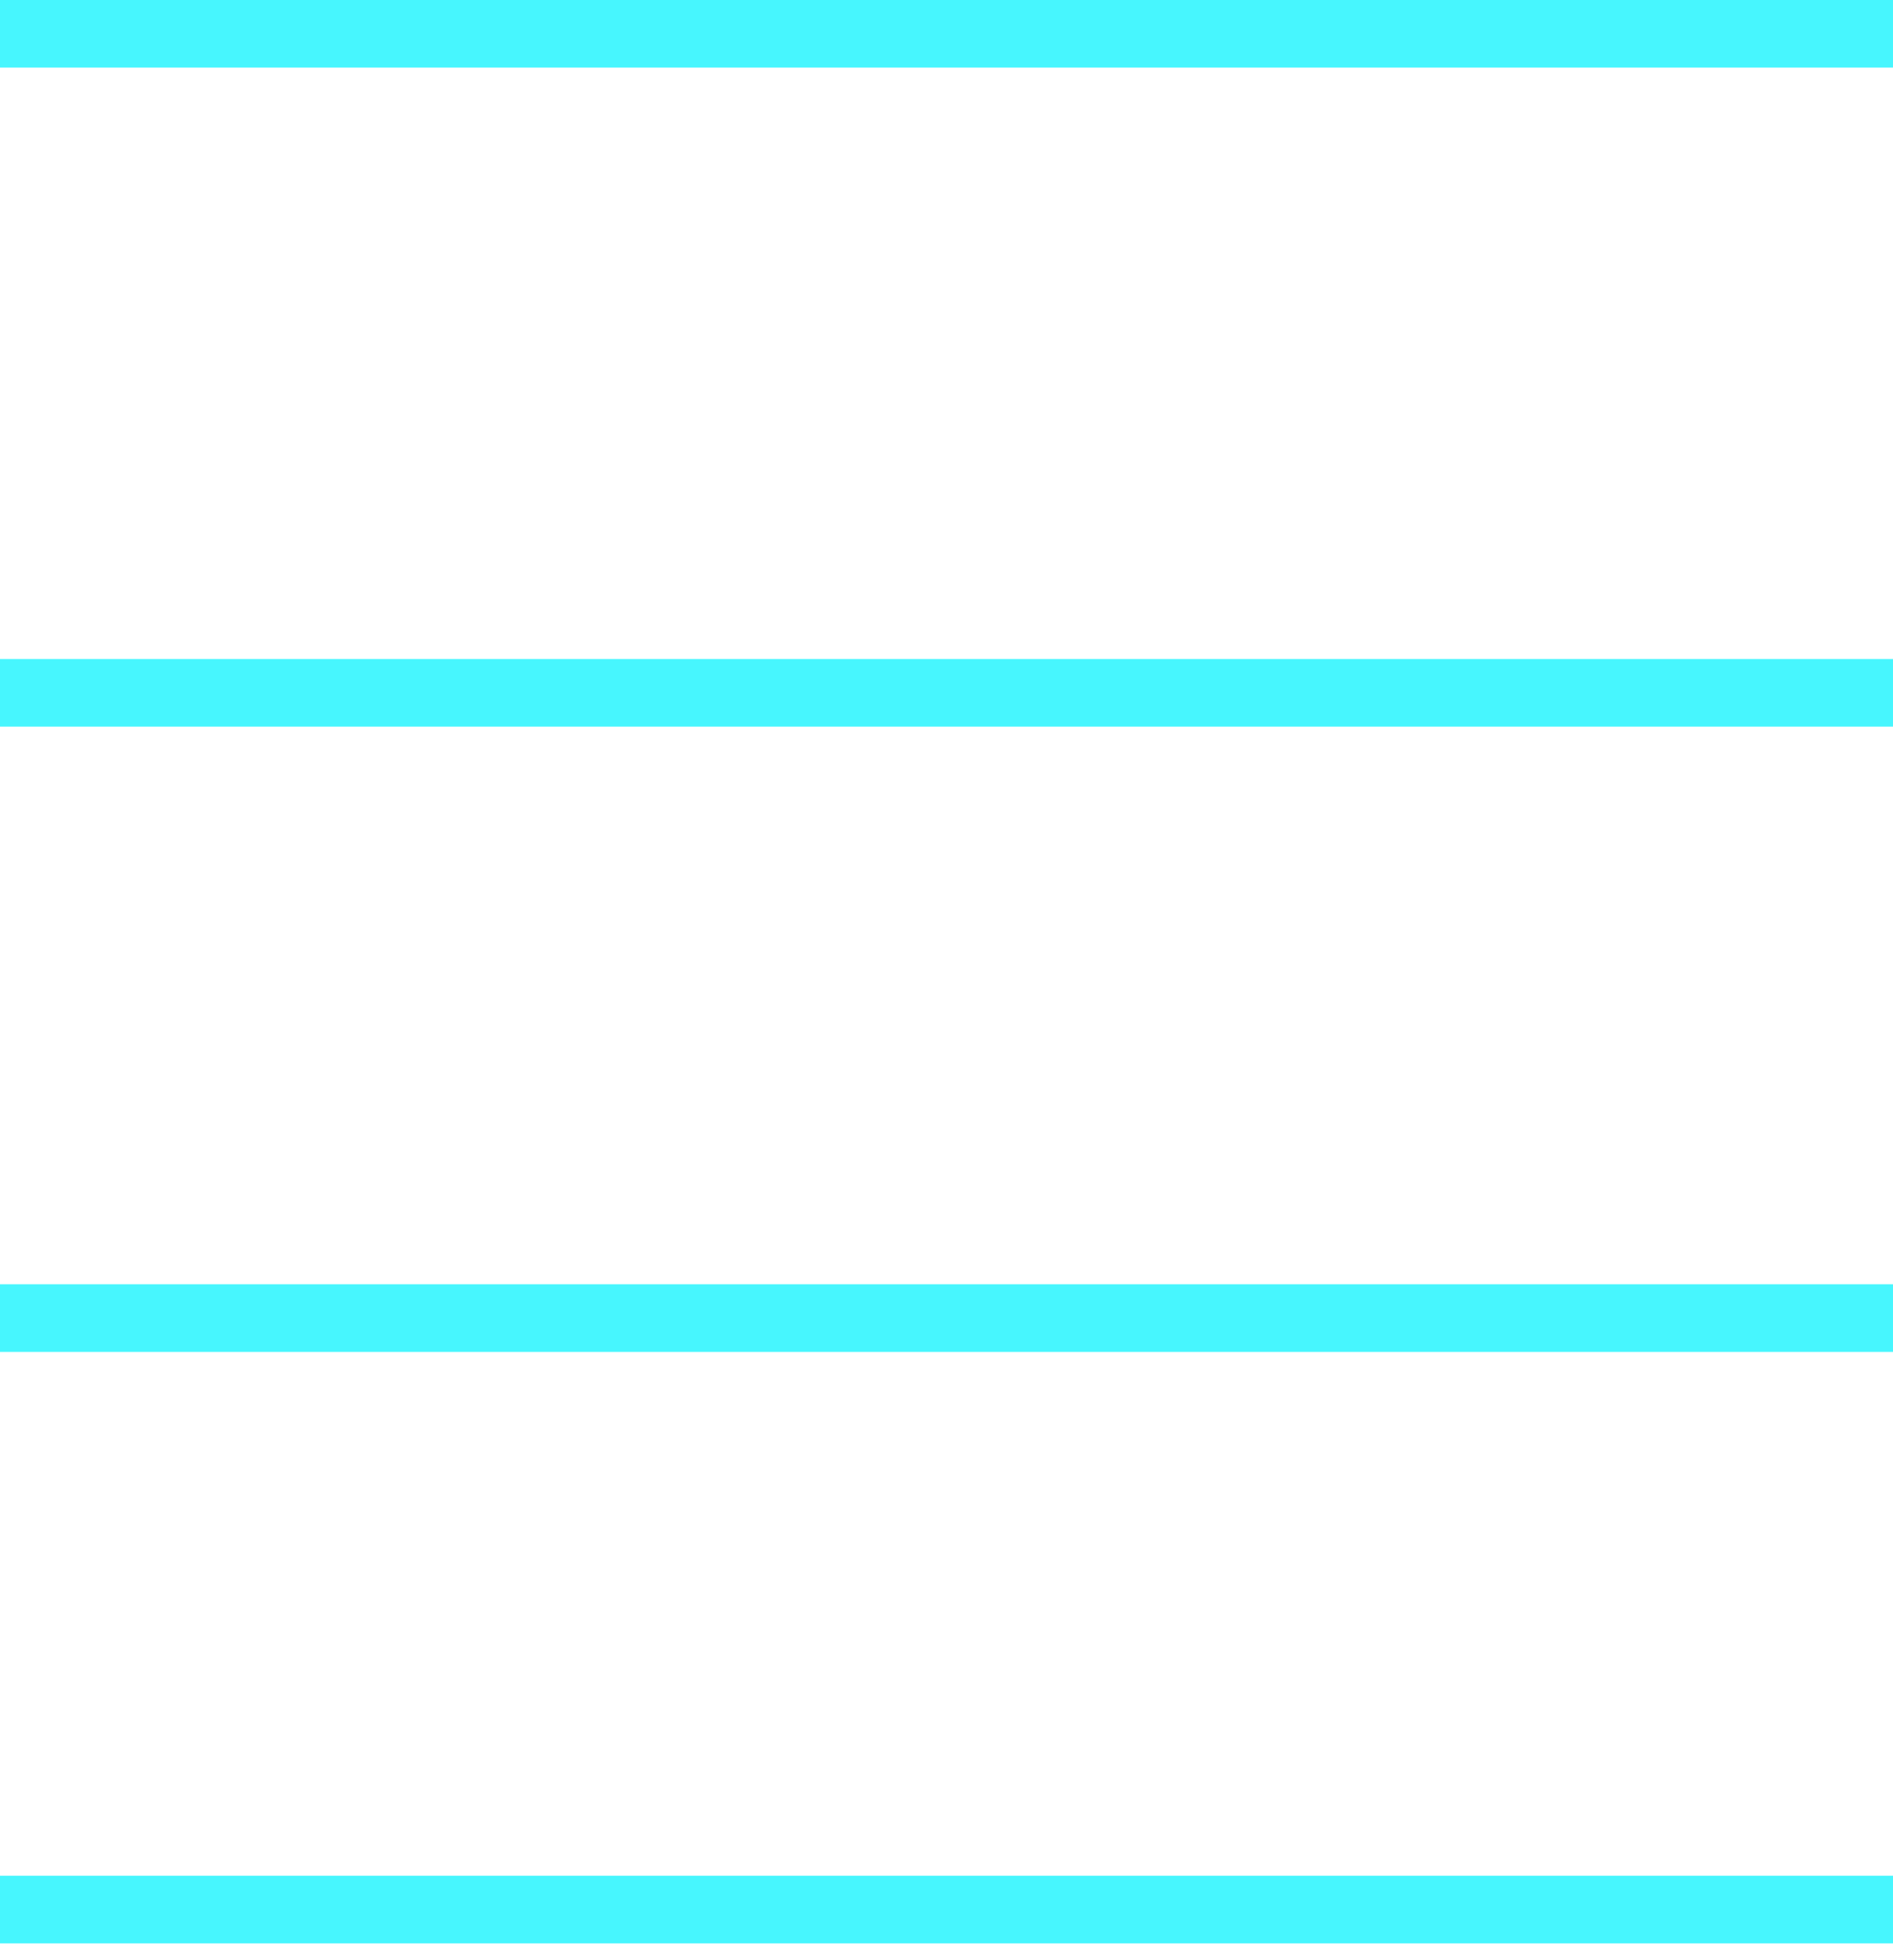
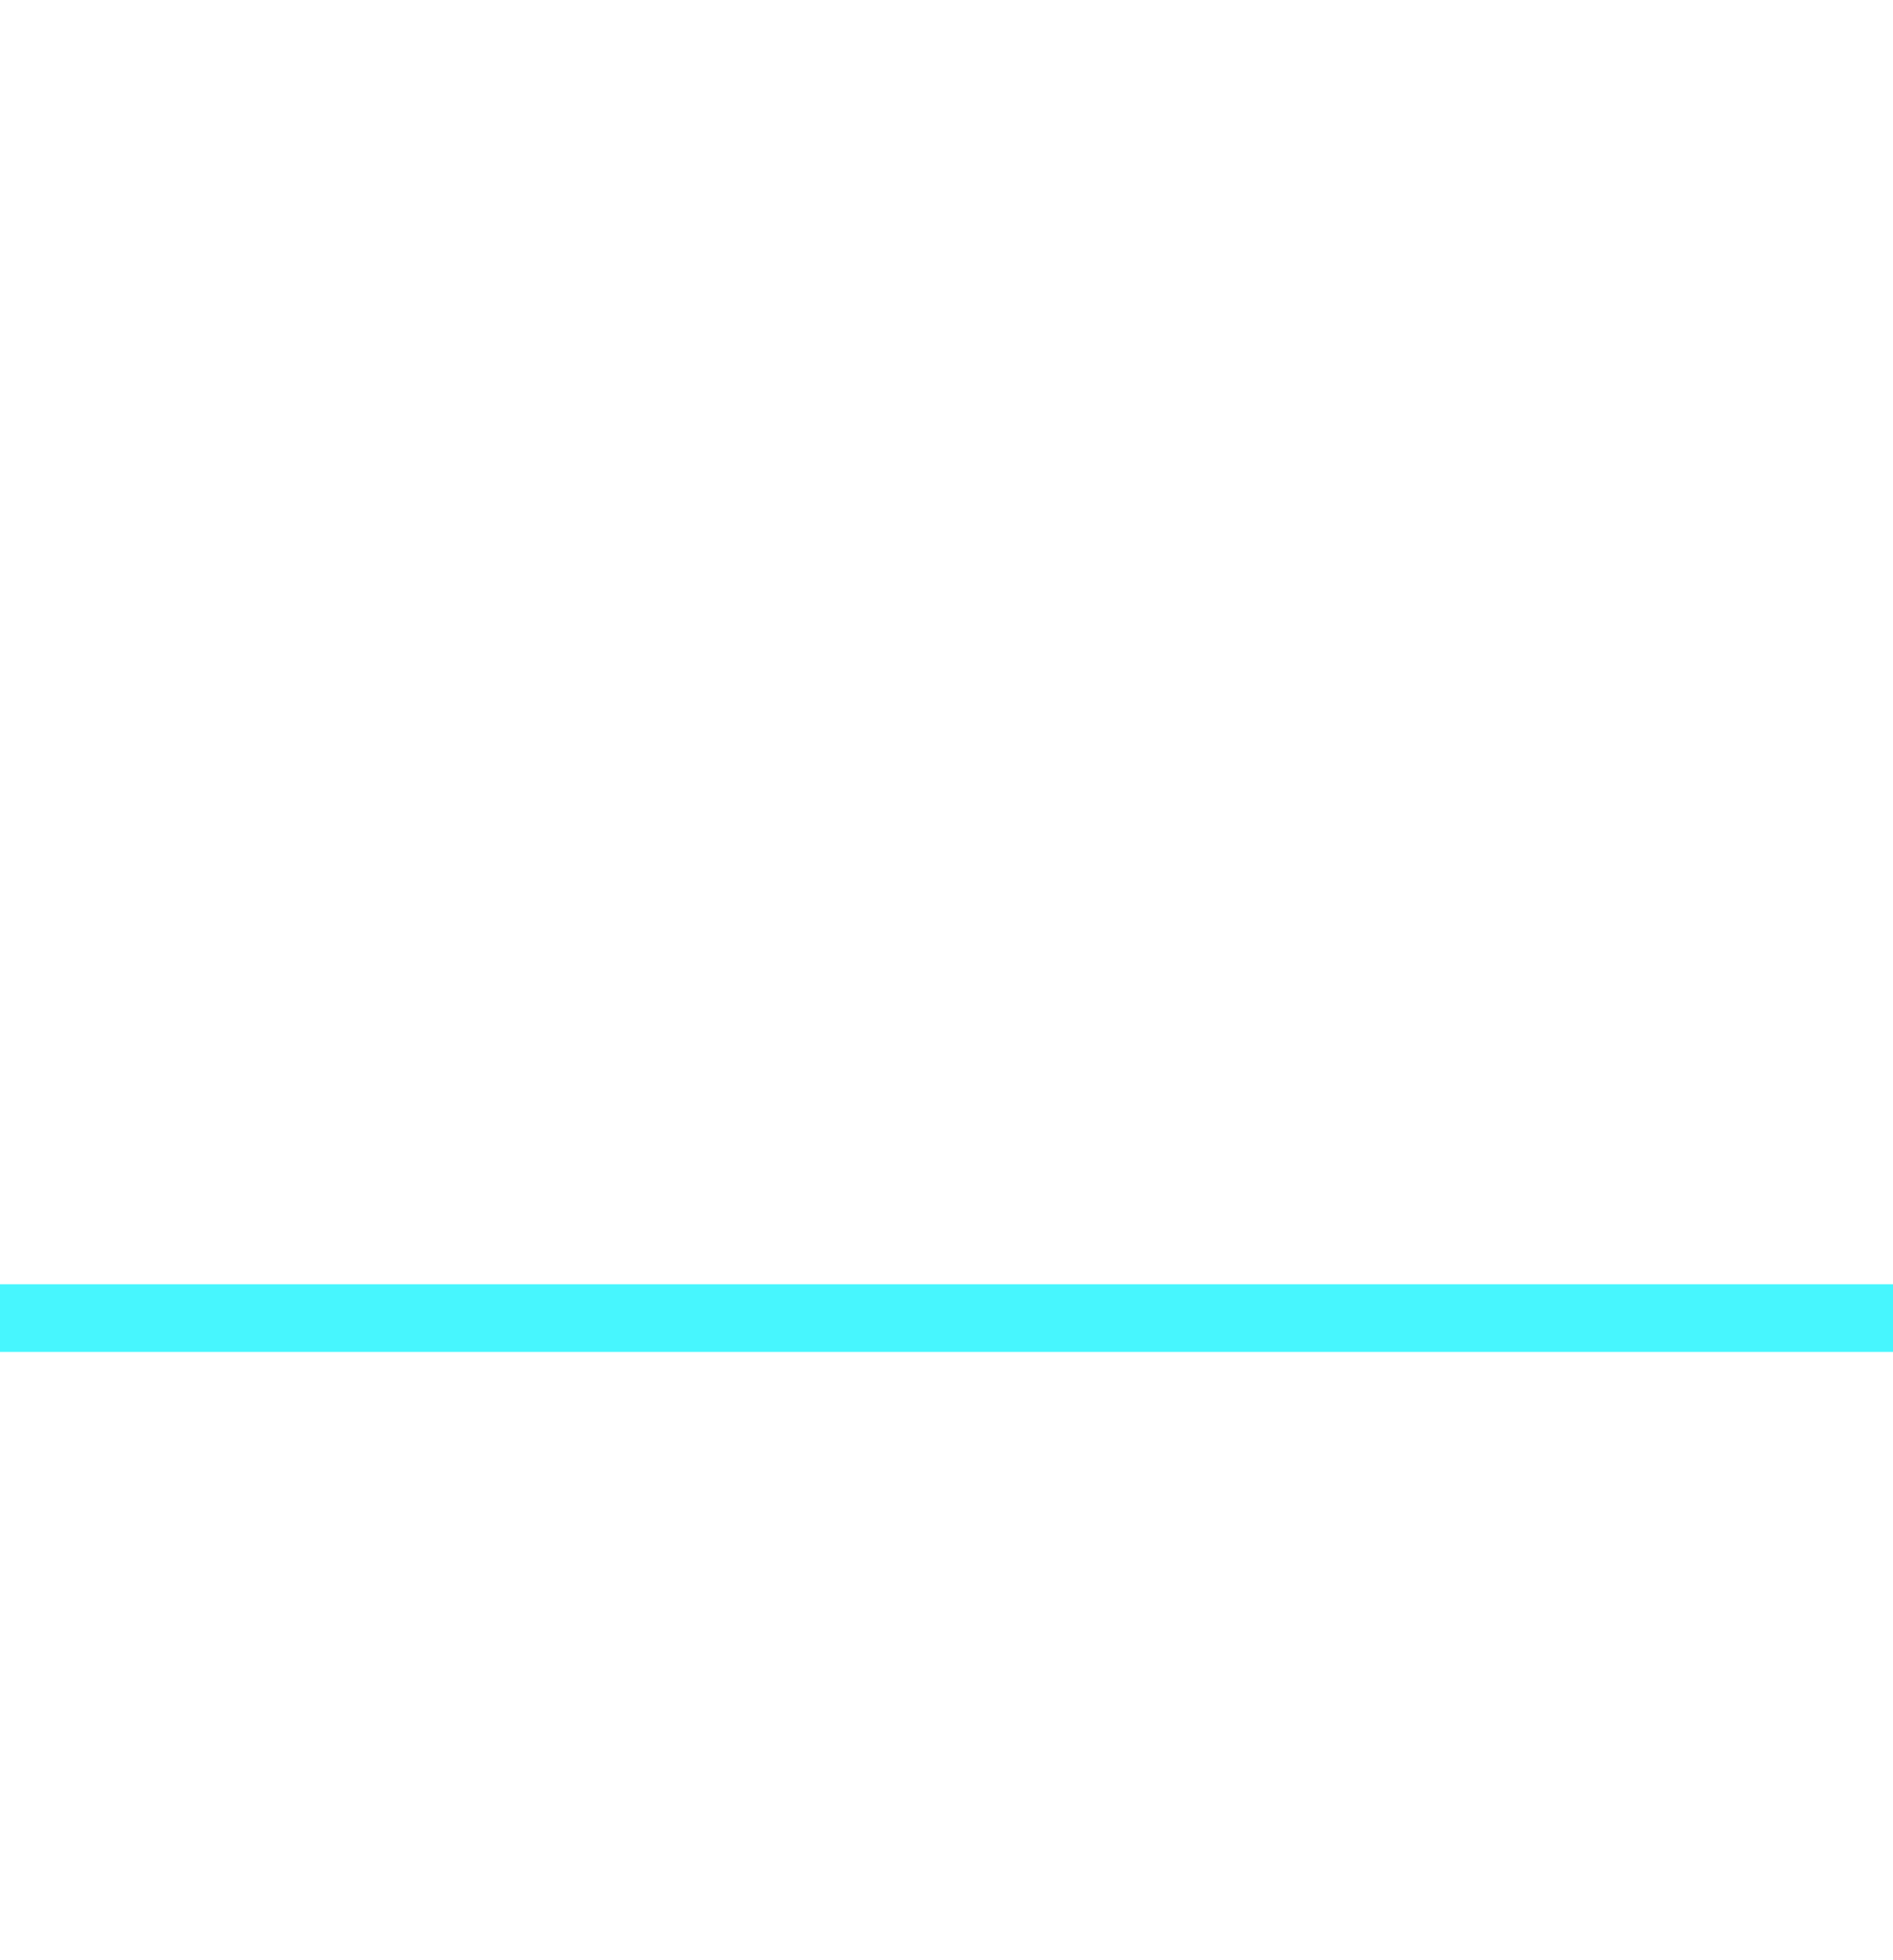
<svg xmlns="http://www.w3.org/2000/svg" width="112" height="116" viewBox="0 0 112 116" fill="none">
-   <line x1="-2.79753e-07" y1="113" x2="112" y2="113" stroke="#47F6FE" stroke-width="4" />
-   <line x1="-2.79753e-07" y1="2" x2="112" y2="2" stroke="#47F6FE" stroke-width="4" />
-   <path d="M0 41C43.739 41 68.261 41 112 41" stroke="#47F6FE" stroke-width="4" />
  <path d="M0 78C43.739 78 68.261 78 112 78" stroke="#47F6FE" stroke-width="4" />
</svg>